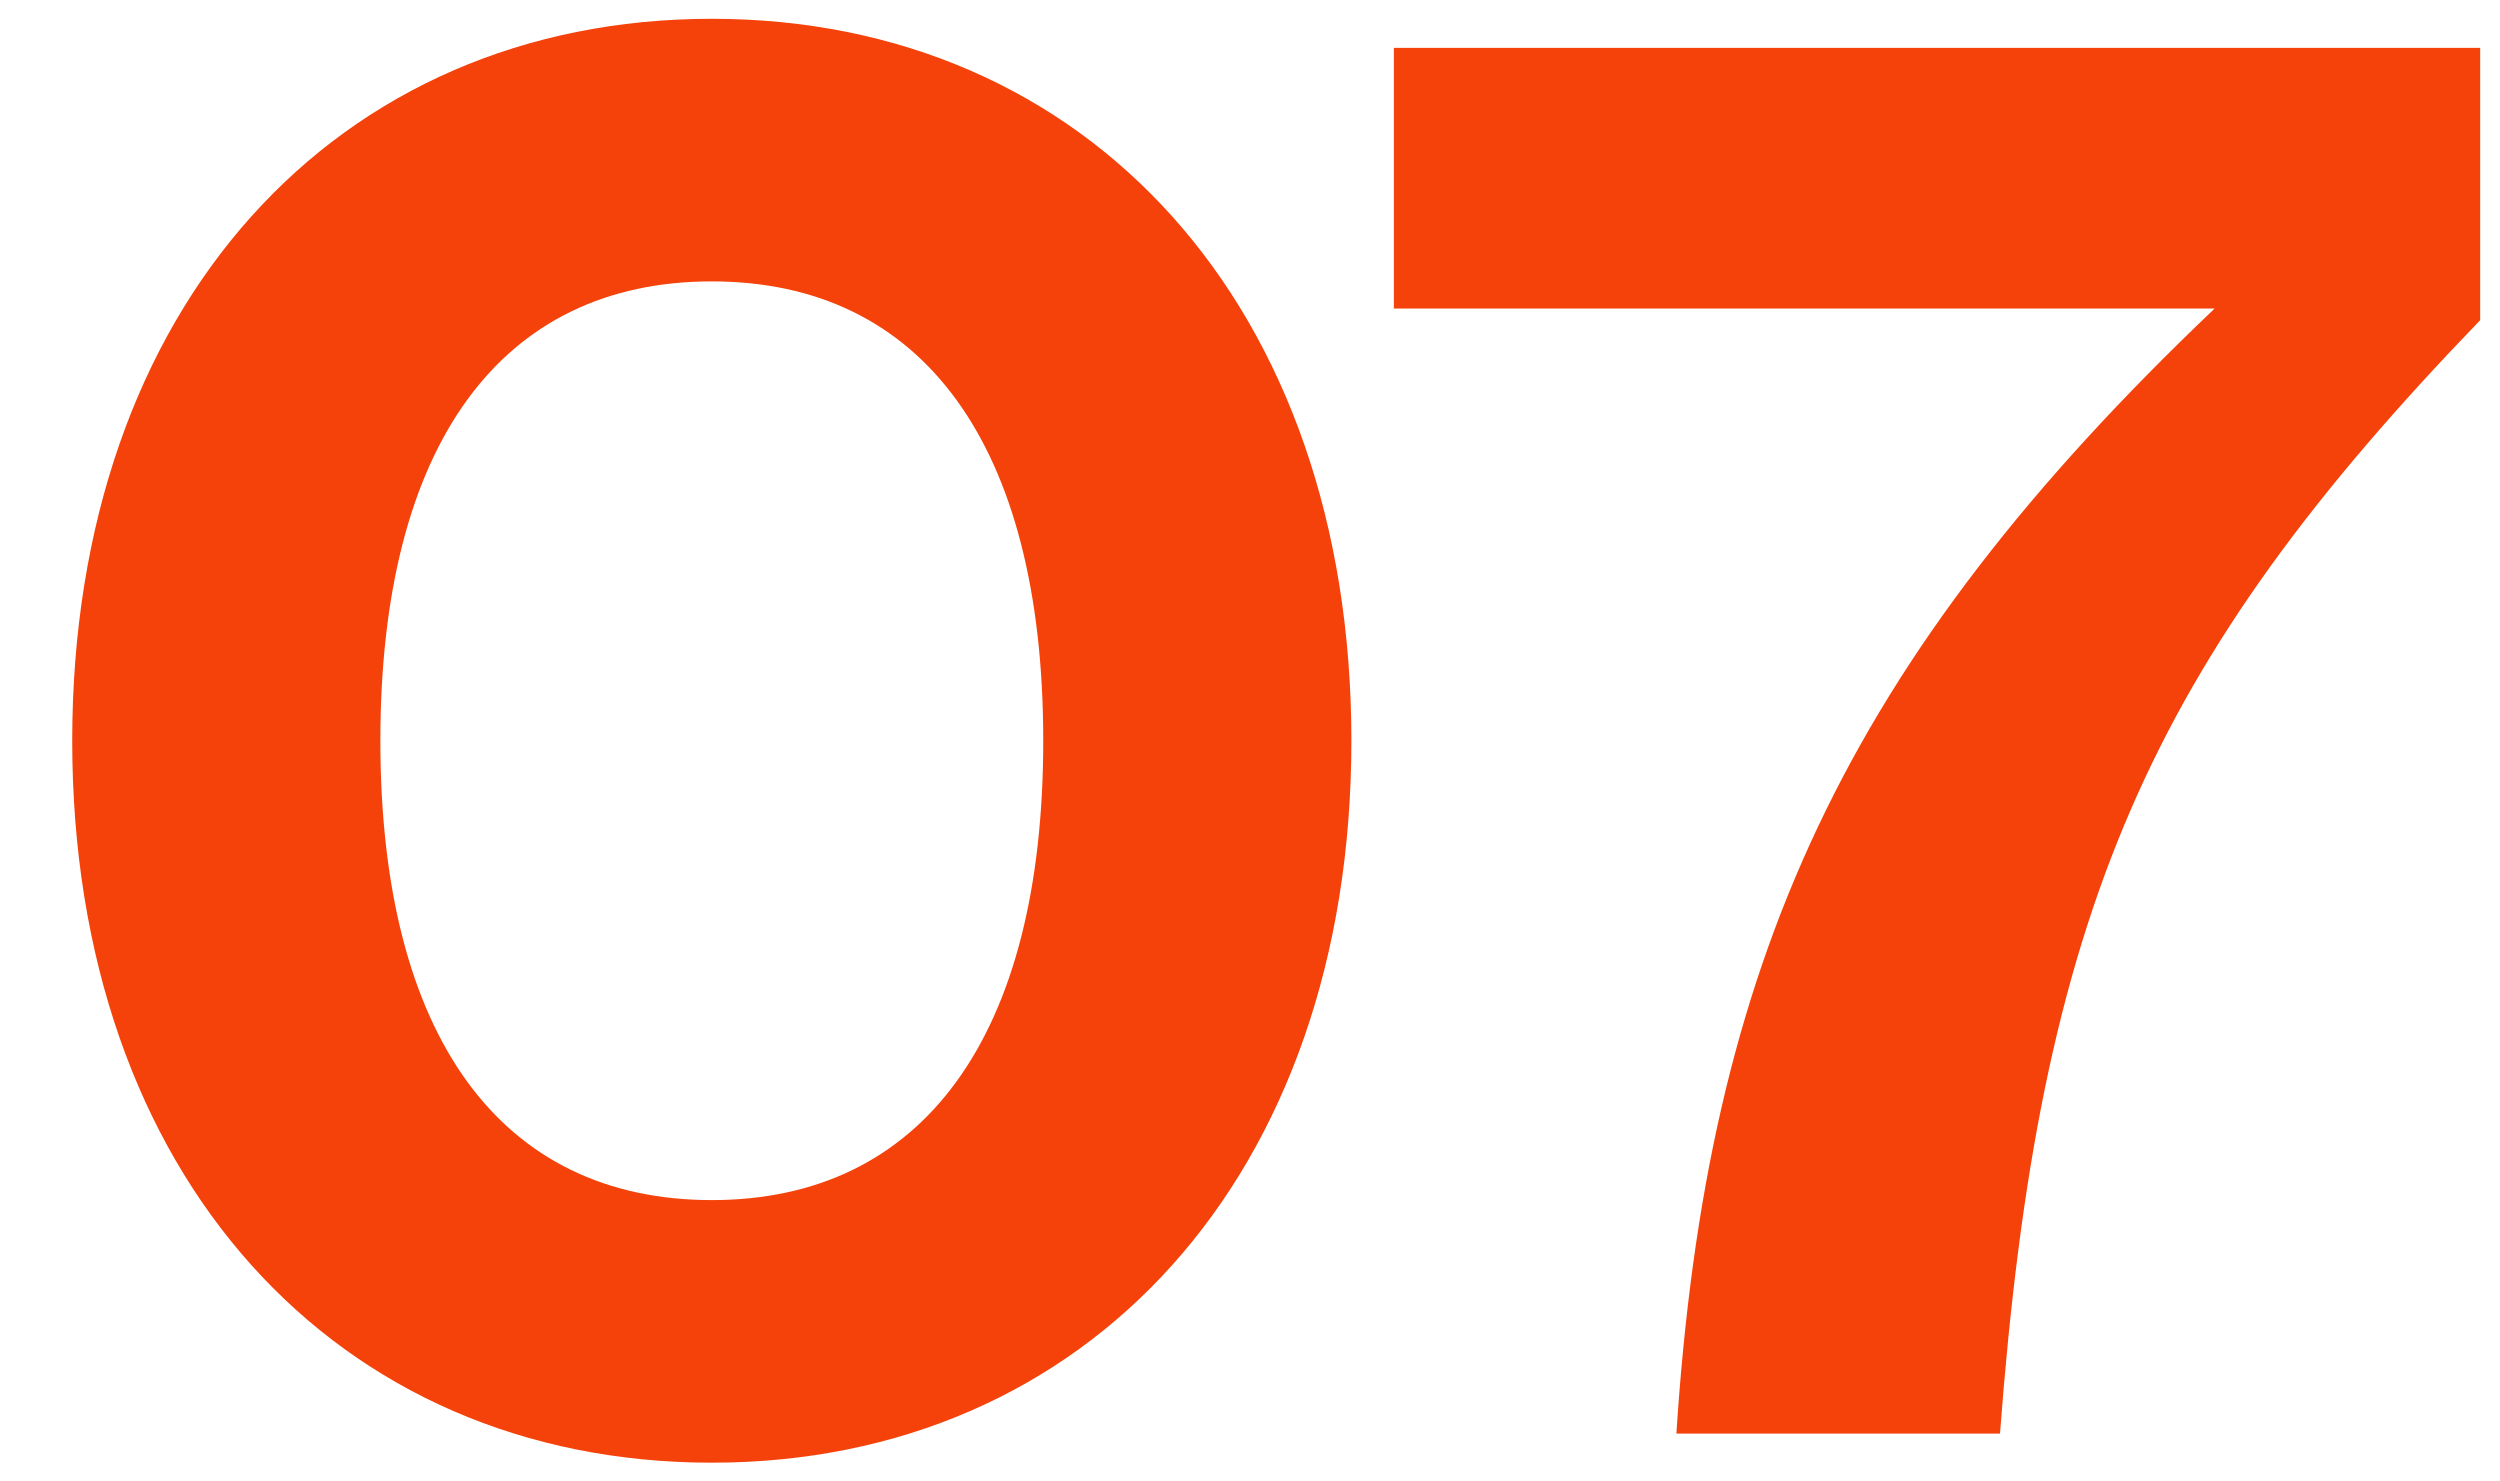
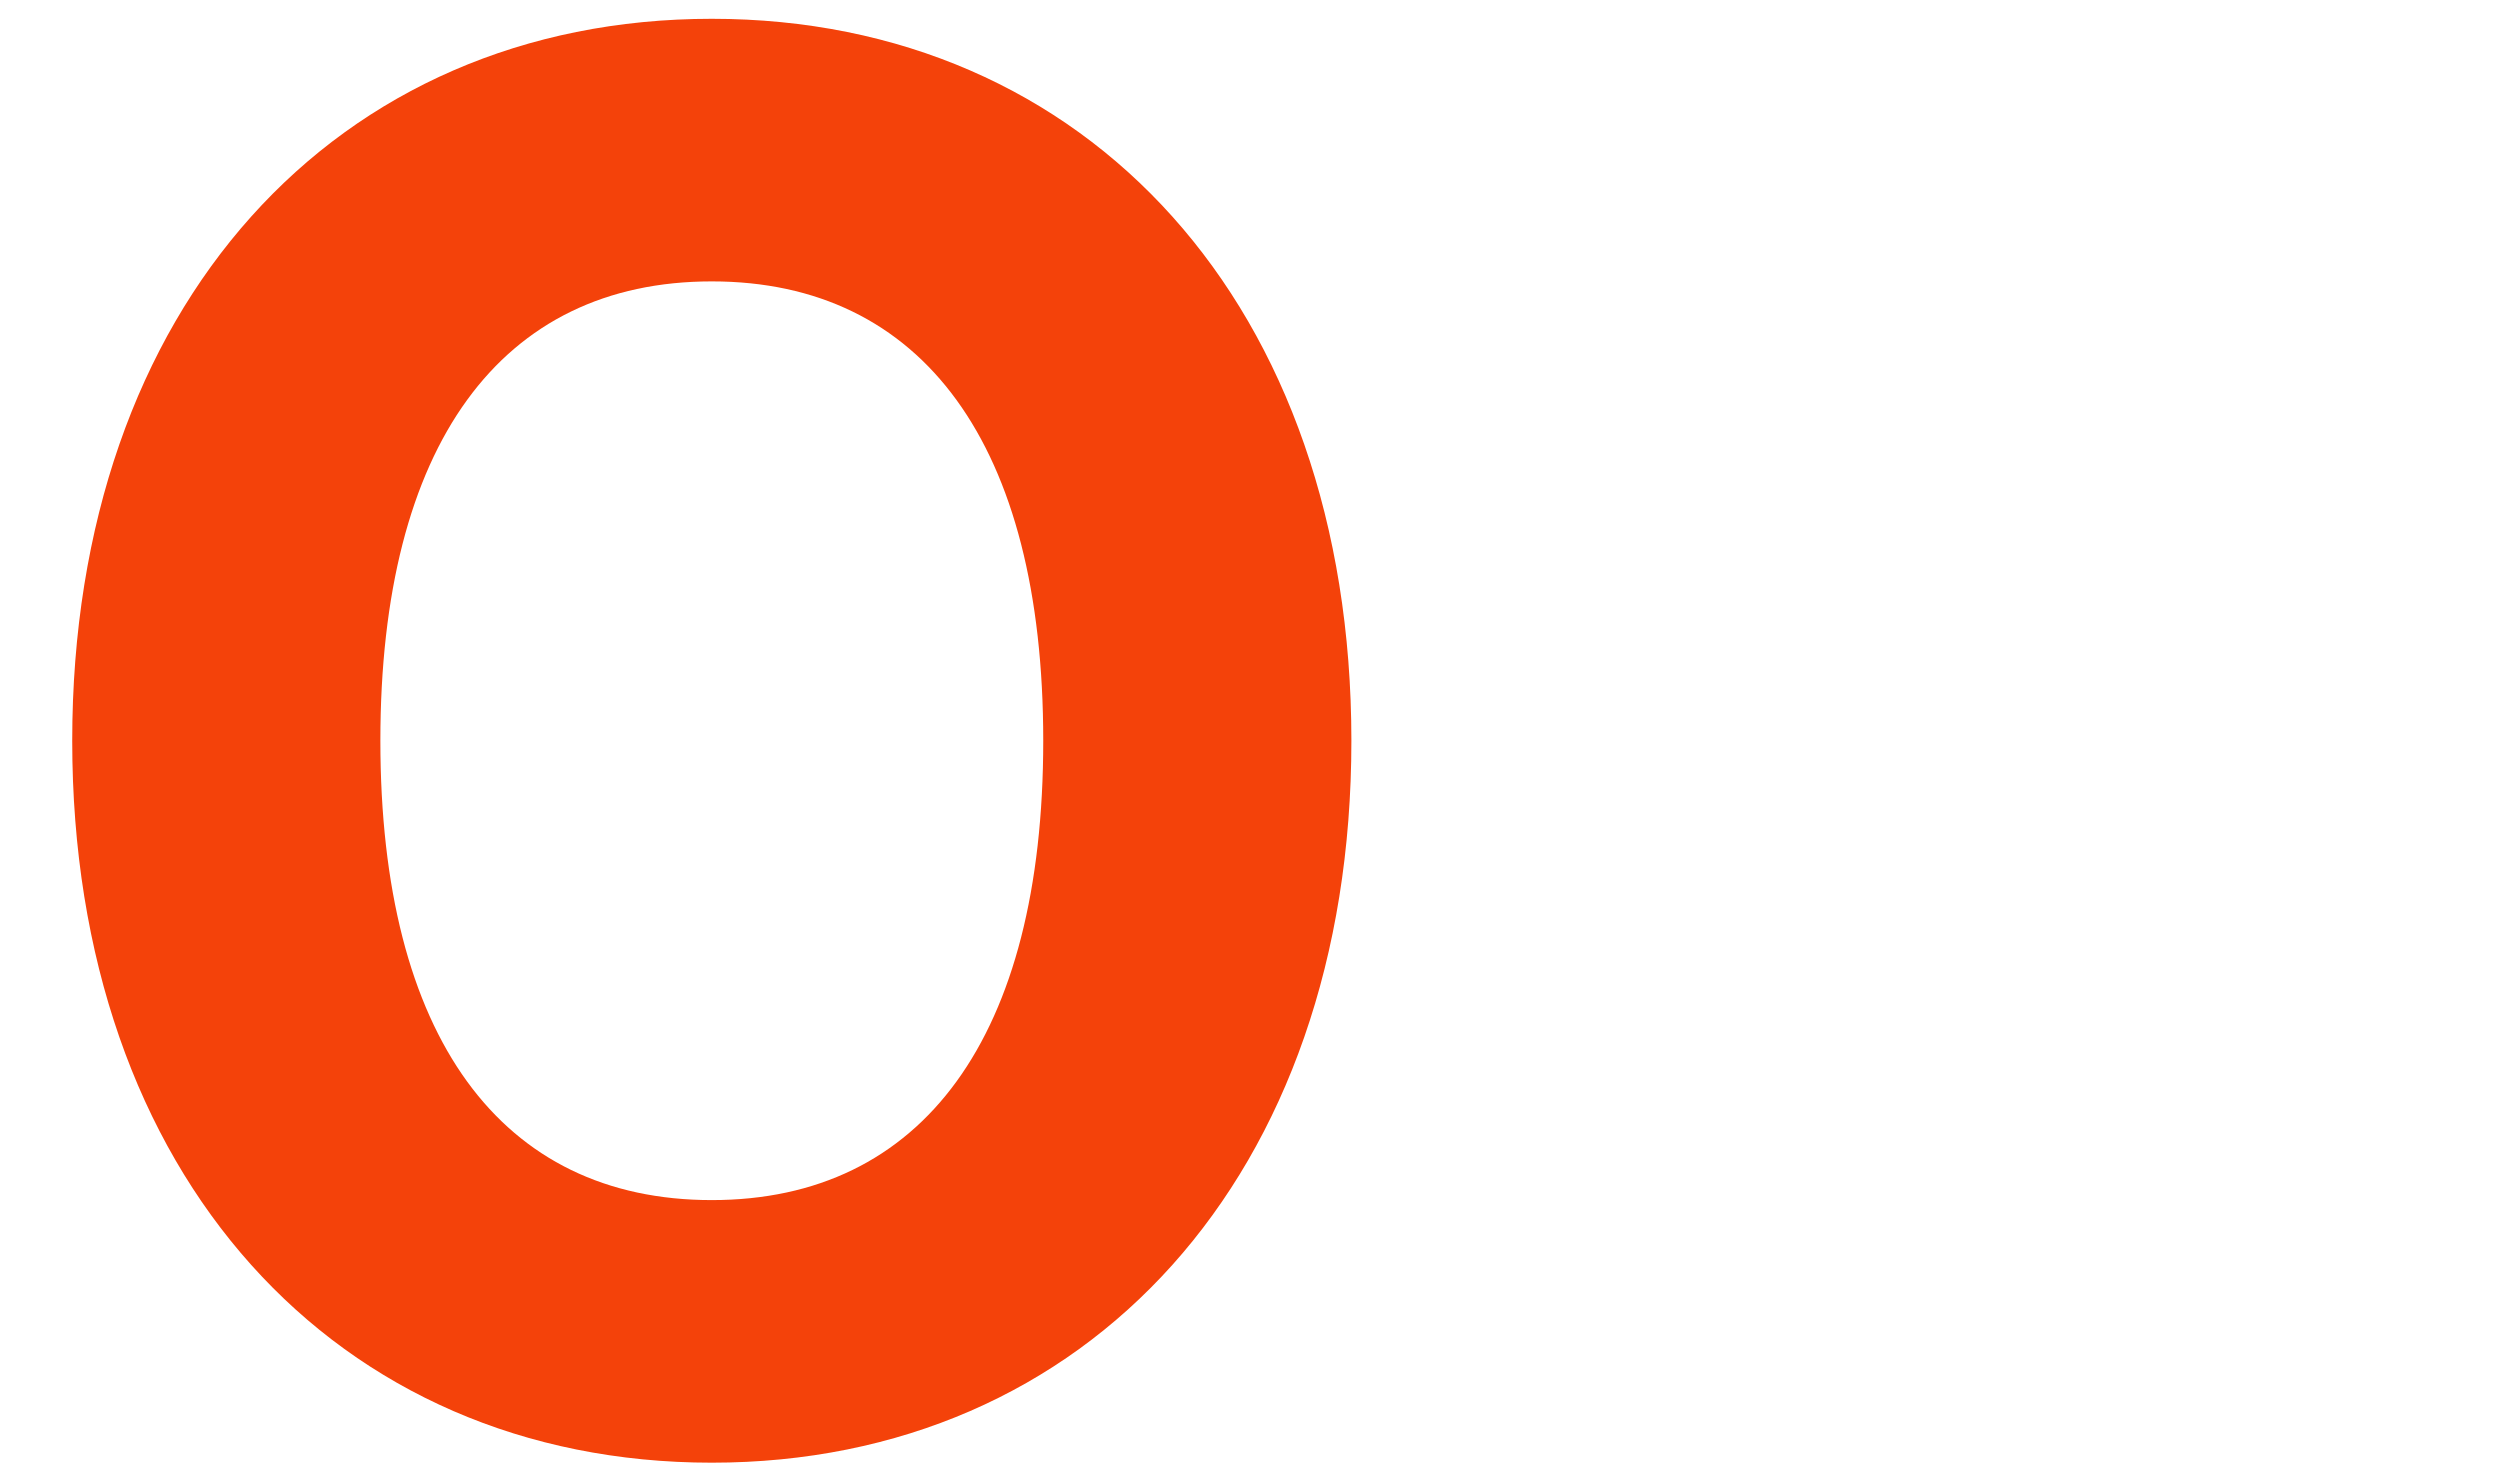
<svg xmlns="http://www.w3.org/2000/svg" width="27" height="16" viewBox="0 0 27 16" fill="none">
  <g id="IconFAQ07">
-     <path d="M0.78 8C0.78 3.301 3.632 0.203 7.687 0.203C11.743 0.203 14.595 3.301 14.595 8C14.595 12.699 11.743 15.797 7.687 15.797C3.632 15.797 0.78 12.699 0.78 8ZM4.108 8C4.108 11.197 5.411 12.961 7.687 12.961C9.964 12.961 11.267 11.197 11.267 8C11.267 4.803 9.964 3.039 7.687 3.039C5.411 3.039 4.108 4.803 4.108 8Z" fill="#F4420A" />
-     <path d="M21.6 15.483H18.105C18.434 10.391 19.921 7.137 23.918 3.332H15.054V0.517H26.786V3.458C23.207 7.168 22.024 9.852 21.6 15.483Z" fill="#F4420A" />
+     <path d="M0.78 8C0.78 3.301 3.632 0.203 7.687 0.203C11.743 0.203 14.595 3.301 14.595 8C14.595 12.699 11.743 15.797 7.687 15.797C3.632 15.797 0.78 12.699 0.78 8M4.108 8C4.108 11.197 5.411 12.961 7.687 12.961C9.964 12.961 11.267 11.197 11.267 8C11.267 4.803 9.964 3.039 7.687 3.039C5.411 3.039 4.108 4.803 4.108 8Z" fill="#F4420A" />
  </g>
</svg>